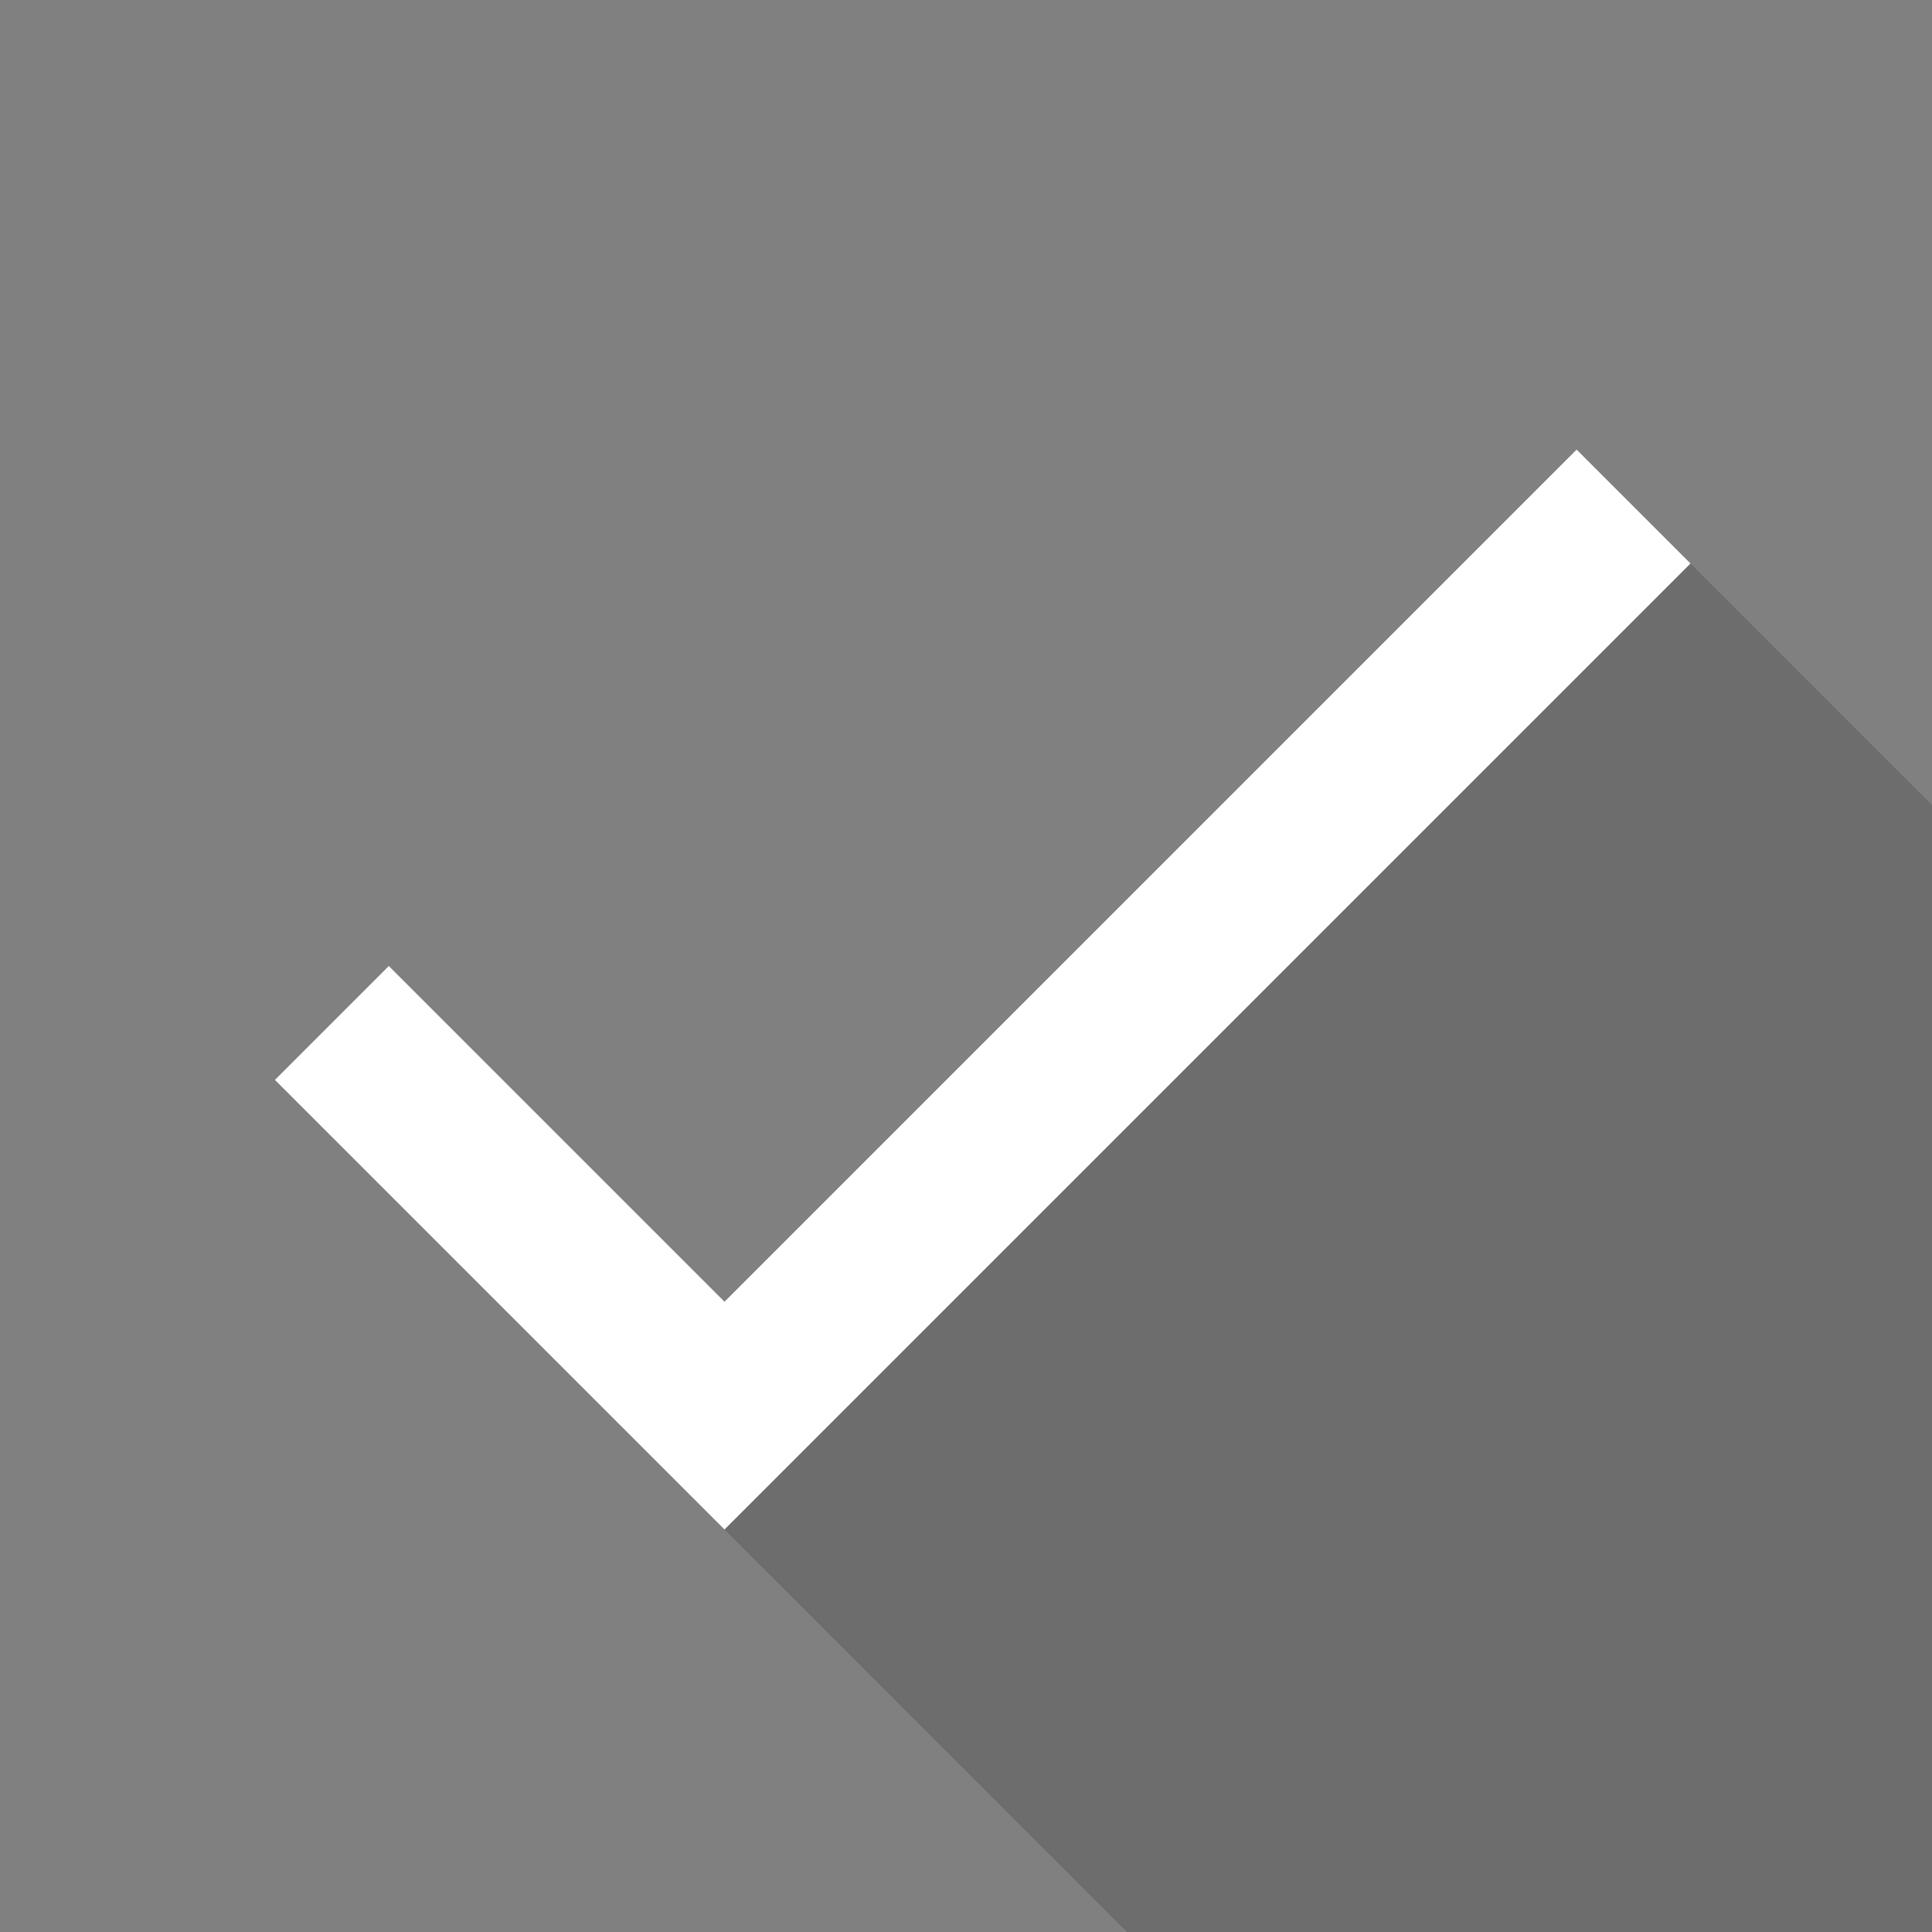
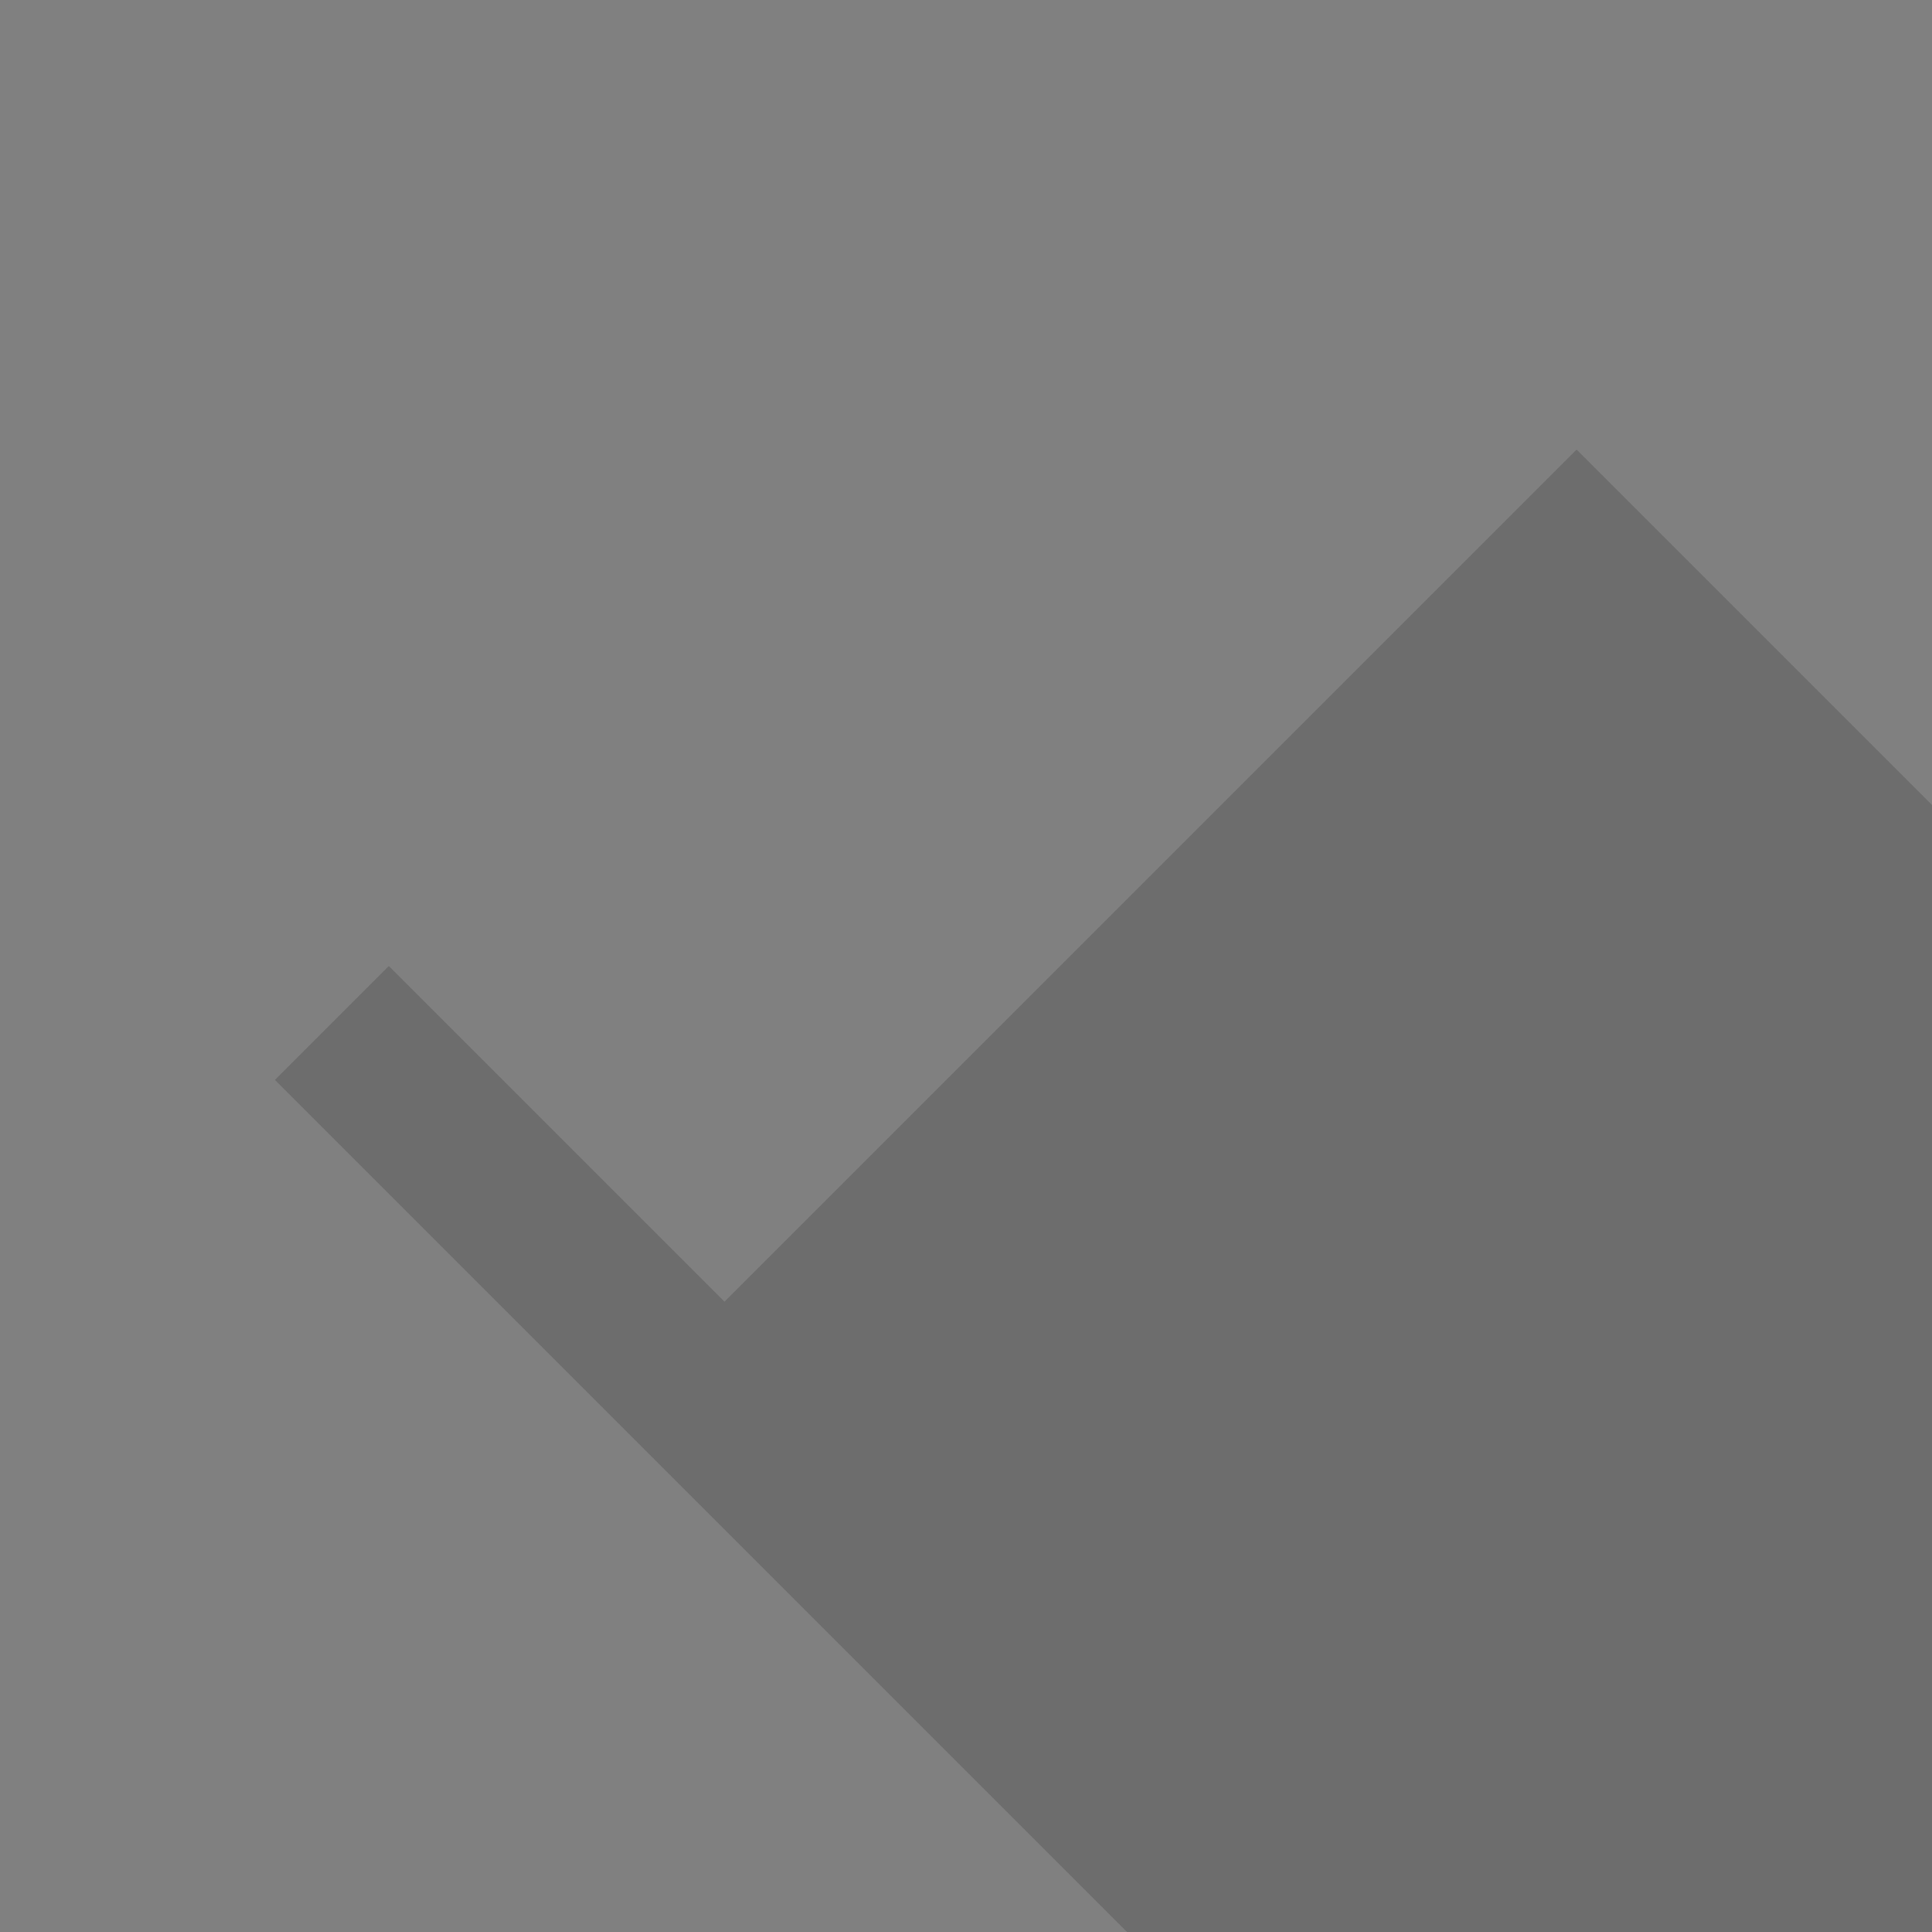
<svg xmlns="http://www.w3.org/2000/svg" width="100%" height="100%" viewBox="0 0 48 48" version="1.1" xml:space="preserve" style="fill-rule:evenodd;clip-rule:evenodd;stroke-linejoin:round;stroke-miterlimit:2;">
  <rect x="0" y="0" width="48" height="48" fill="#808080" stroke="none" />
  <rect x="0" y="0" width="48" height="48" style="fill:none;fill-rule:nonzero;" />
  <path d="M18,32.34L9.66,24L6.83,26.83L48,68L72,44L39.17,11.17L18,32.34Z" style="fill-opacity:0.15;fill-rule:nonzero;" />
-   <path d="M18,32.34L9.66,24L6.83,26.83L18,38L42,14L39.17,11.17L18,32.34Z" style="fill:white;fill-rule:nonzero;" />
</svg>